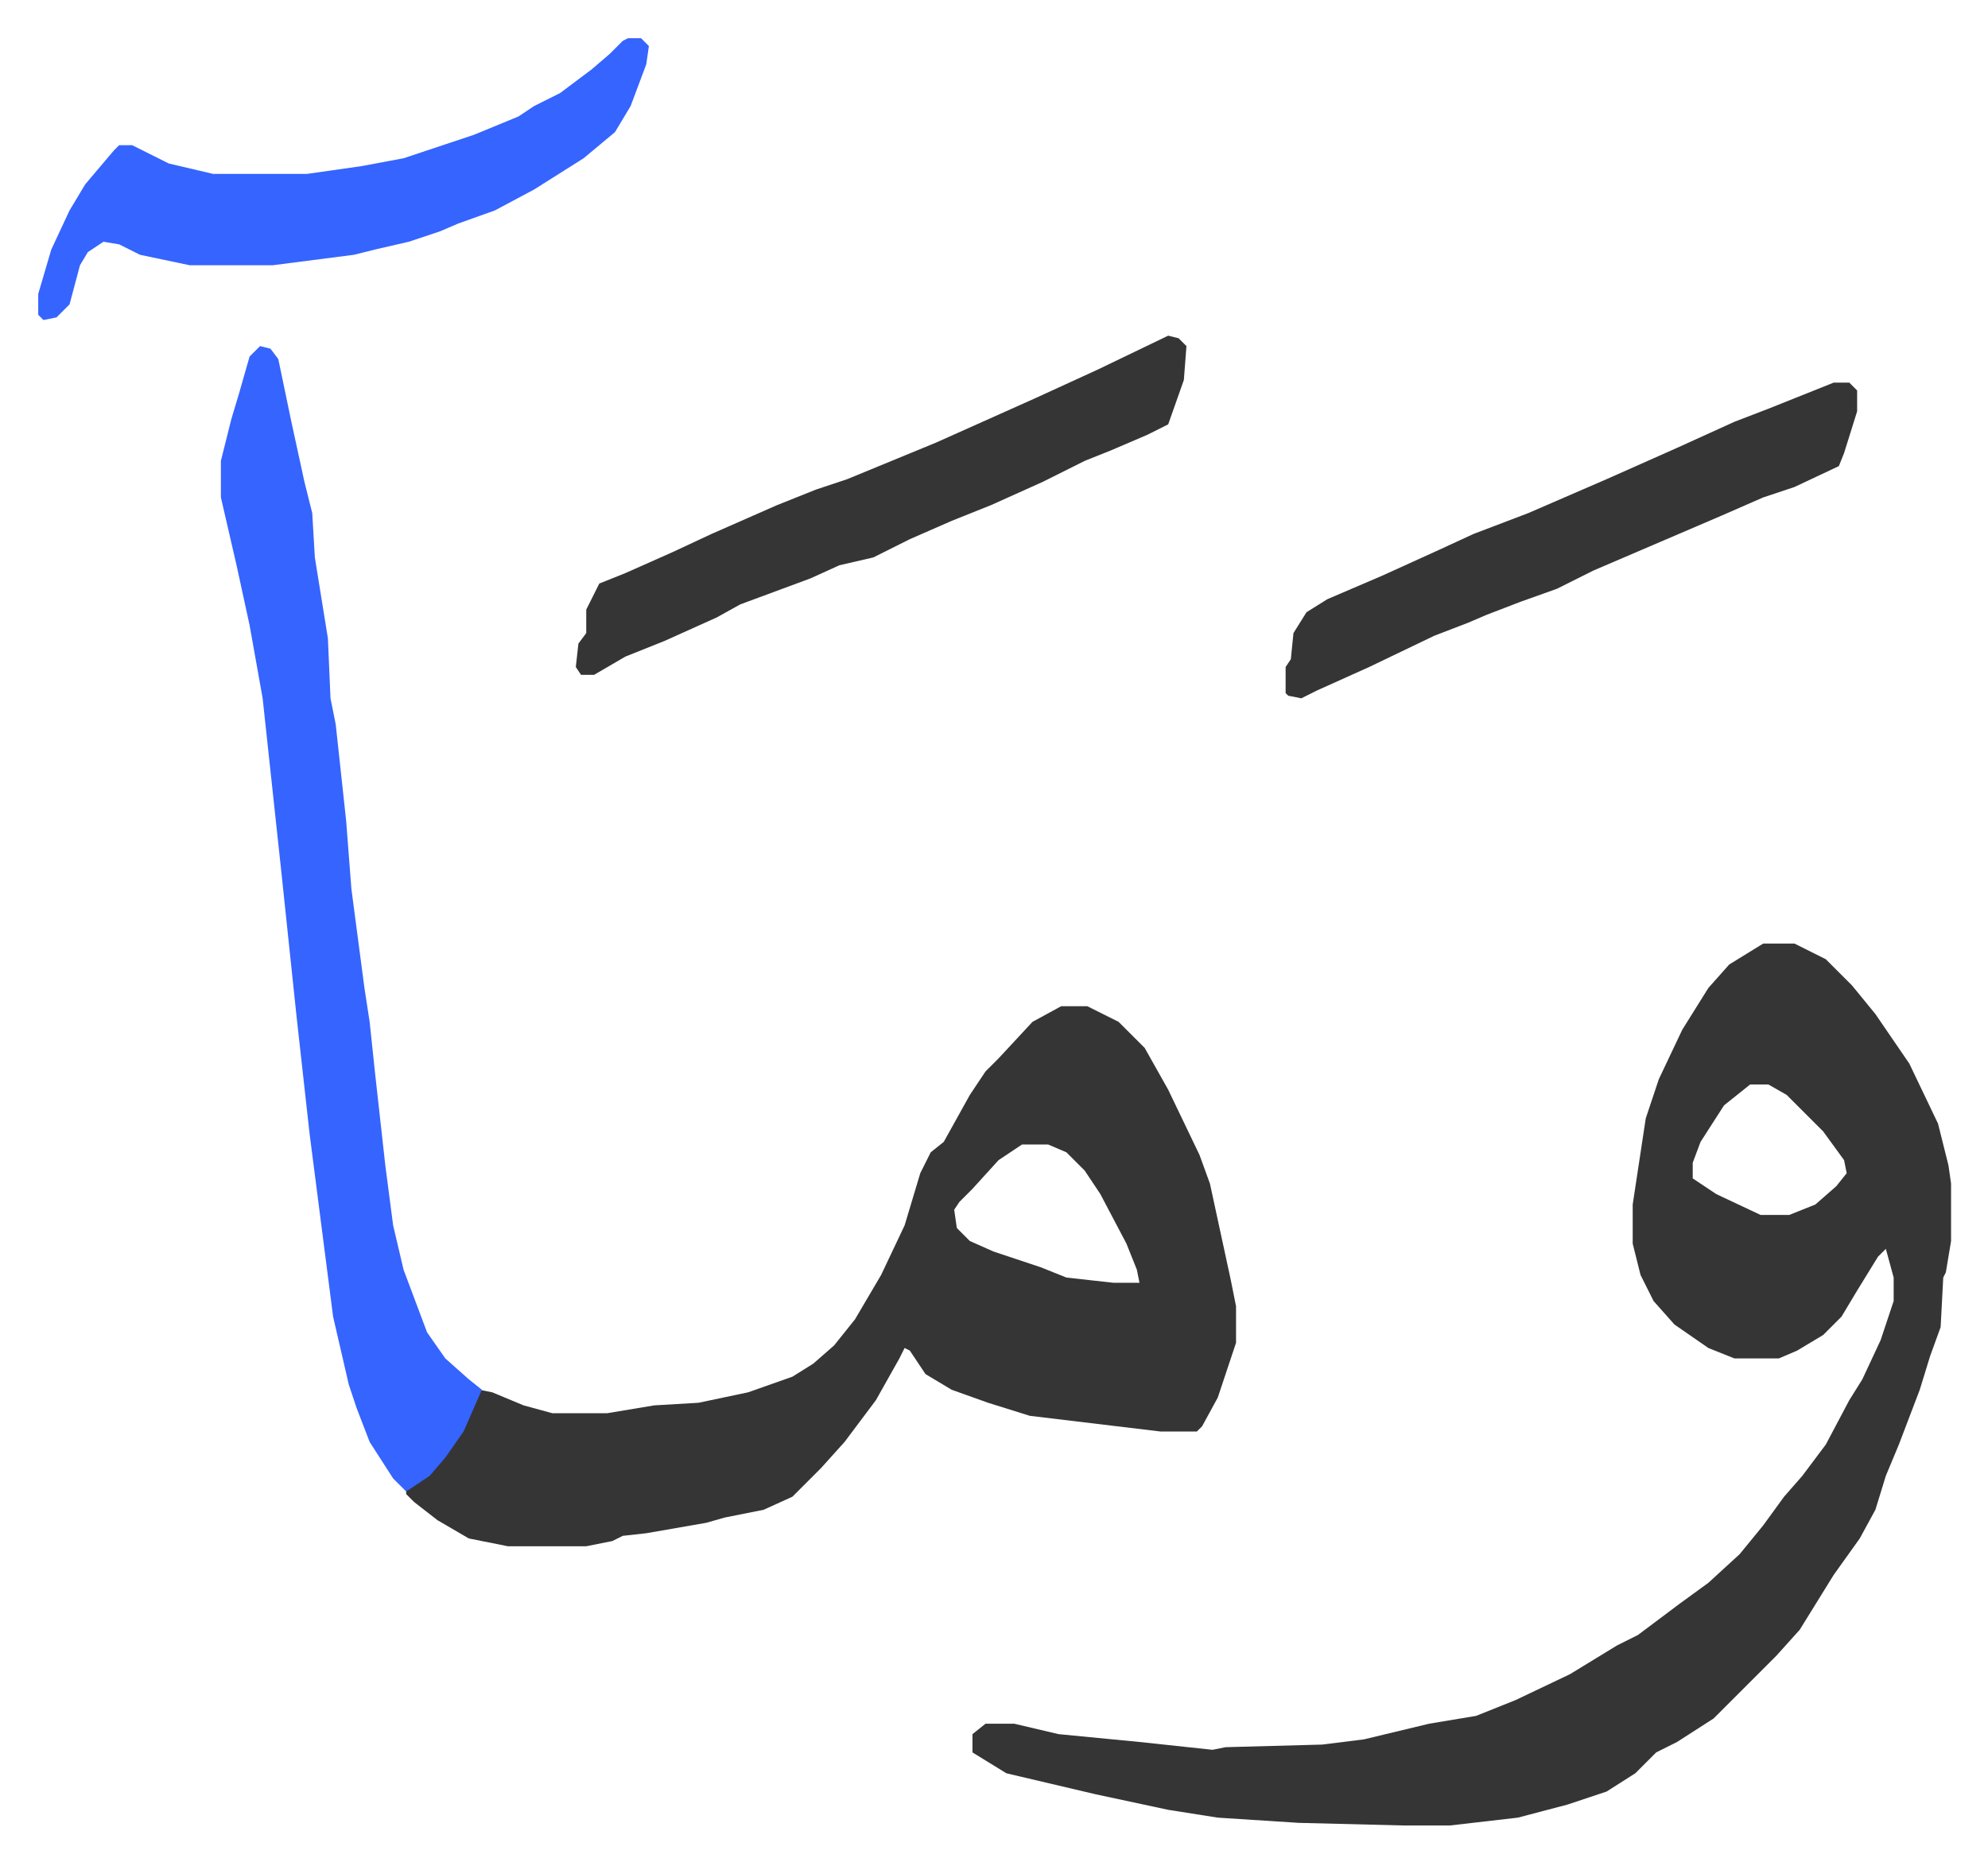
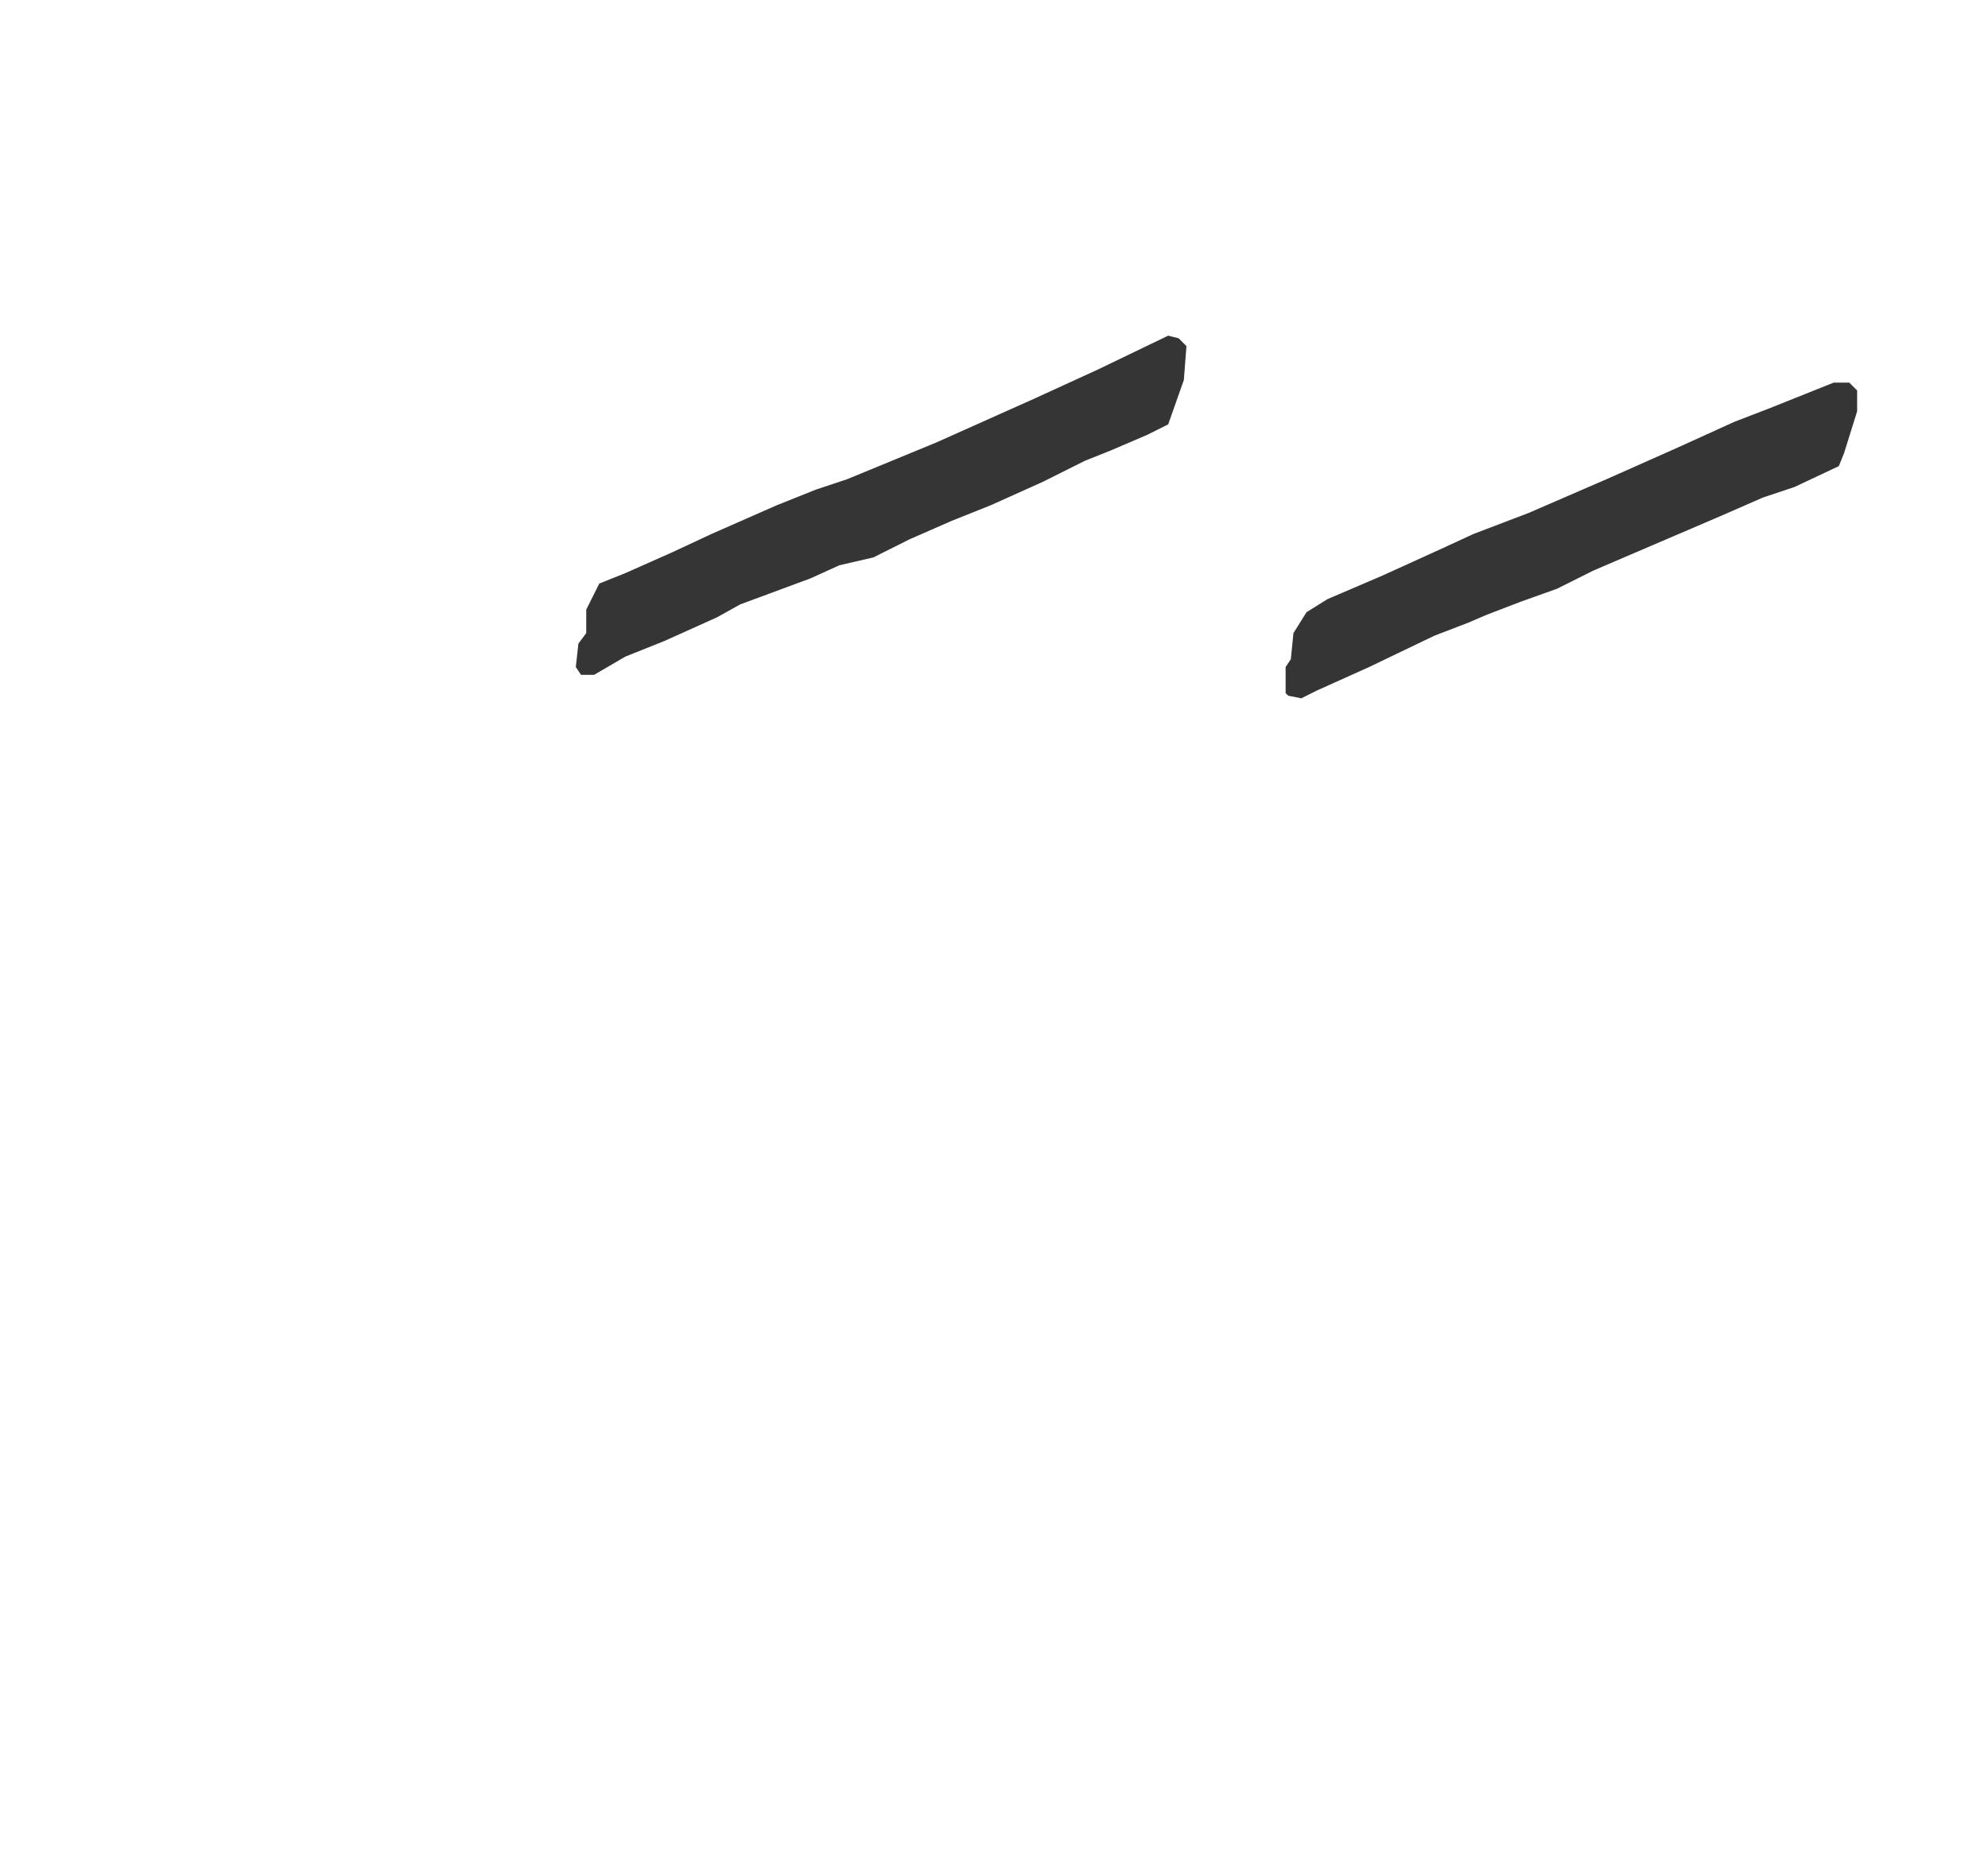
<svg xmlns="http://www.w3.org/2000/svg" role="img" viewBox="-14.65 397.35 761.80 713.80">
-   <path fill="#353535" id="rule_normal" d="M661 759h12l12 6 10 10 9 11 13 19 11 23 4 16 1 7v22l-2 12-1 2-1 19-4 11-4 13-8 21-5 12-4 13-6 11-10 14-13 21-9 10-24 24-14 9-8 4-8 8-11 7-15 5-19 5-26 3h-18l-40-1-31-2-19-3-28-6-34-8-13-8v-7l5-4h11l17 4 31 3 28 3 5-1 37-1 16-2 25-6 18-3 15-6 21-10 18-11 8-4 16-12 11-8 12-11 9-11 8-11 7-8 9-12 9-17 5-8 7-15 5-15v-9l-3-11-3 3-8 13-6 10-7 7-10 6-7 3h-17l-10-4-13-9-8-9-5-10-3-12v-15l5-33 5-15 9-19 10-16 8-9zm-5 54l-10 8-9 14-3 8v6l9 6 17 8h11l10-4 8-7 4-5-1-5-8-11-14-14-7-4zm-264-30h10l12 6 10 10 9 16 12 25 4 11 8 37 2 10v14l-7 21-6 11-2 2h-14l-50-6-16-5-14-5-10-6-6-9-2-1-2 4-9 16-12 16-9 10-11 11-11 5-15 3-7 2-23 4-9 1-4 2-10 2h-30l-15-3-12-7-9-7-3-3v-2l6-4 6-5 7-10 7-14 2-5 5 1 12 5 11 3h21l18-3 17-1 19-4 17-6 8-5 8-7 8-10 10-17 9-19 6-20 4-8 5-4 10-18 6-9 5-5 13-14zm-15 53l-9 6-10 11-5 5-2 3 1 7 5 5 9 4 18 6 10 4 18 2h10l-1-5-4-10-10-19-6-9-7-7-7-3z" />
-   <path fill="#3564ff" id="rule_madd_obligatory_4_5_vowels" d="M85 530l4 1 3 4 5 24 5 23 3 12 1 17 5 31 1 23 2 10 4 37 2 26 5 38 2 13 2 19 4 36 3 23 4 17 9 24 7 10 9 8 5 4-7 16-7 10-6 7-9 6-5-5-9-14-5-13-3-9-6-26-9-70-5-45-6-57-7-65-5-28-5-23-6-26v-14l4-16 3-10 4-14zm141-118h5l3 3-1 7-6 16-6 10-12 10-19 12-15 8-14 5-7 3-12 4-13 3-8 2-31 4H58l-19-4-8-4-6-1-6 4-3 5-4 15-5 5-5 1-2-2v-8l5-17 7-15 6-10 11-13 2-2h5l14 7 17 4h36l21-3 16-3 27-9 17-7 6-4 10-5 12-9 7-6 5-5z" />
  <path fill="#353535" id="rule_normal" d="M433 526l4 1 3 3-1 13-6 17-8 4-14 6-10 4-16 8-20 9-15 6-16 7-14 7-13 3-11 5-27 10-9 5-20 9-15 6-12 7h-5l-2-3 1-9 3-4v-9l5-10 10-4 18-8 15-7 25-11 15-6 12-4 34-14 38-17 24-11zm255 18h6l3 3v8l-5 16-2 5-17 8-12 4-16 7-28 12-21 9-14 7-14 5-13 5-7 3-13 5-25 12-20 9-6 3-5-1-1-1v-10l2-3 1-10 5-8 8-5 21-9 22-10 13-6 21-8 30-13 27-12 22-10 13-5z" />
</svg>